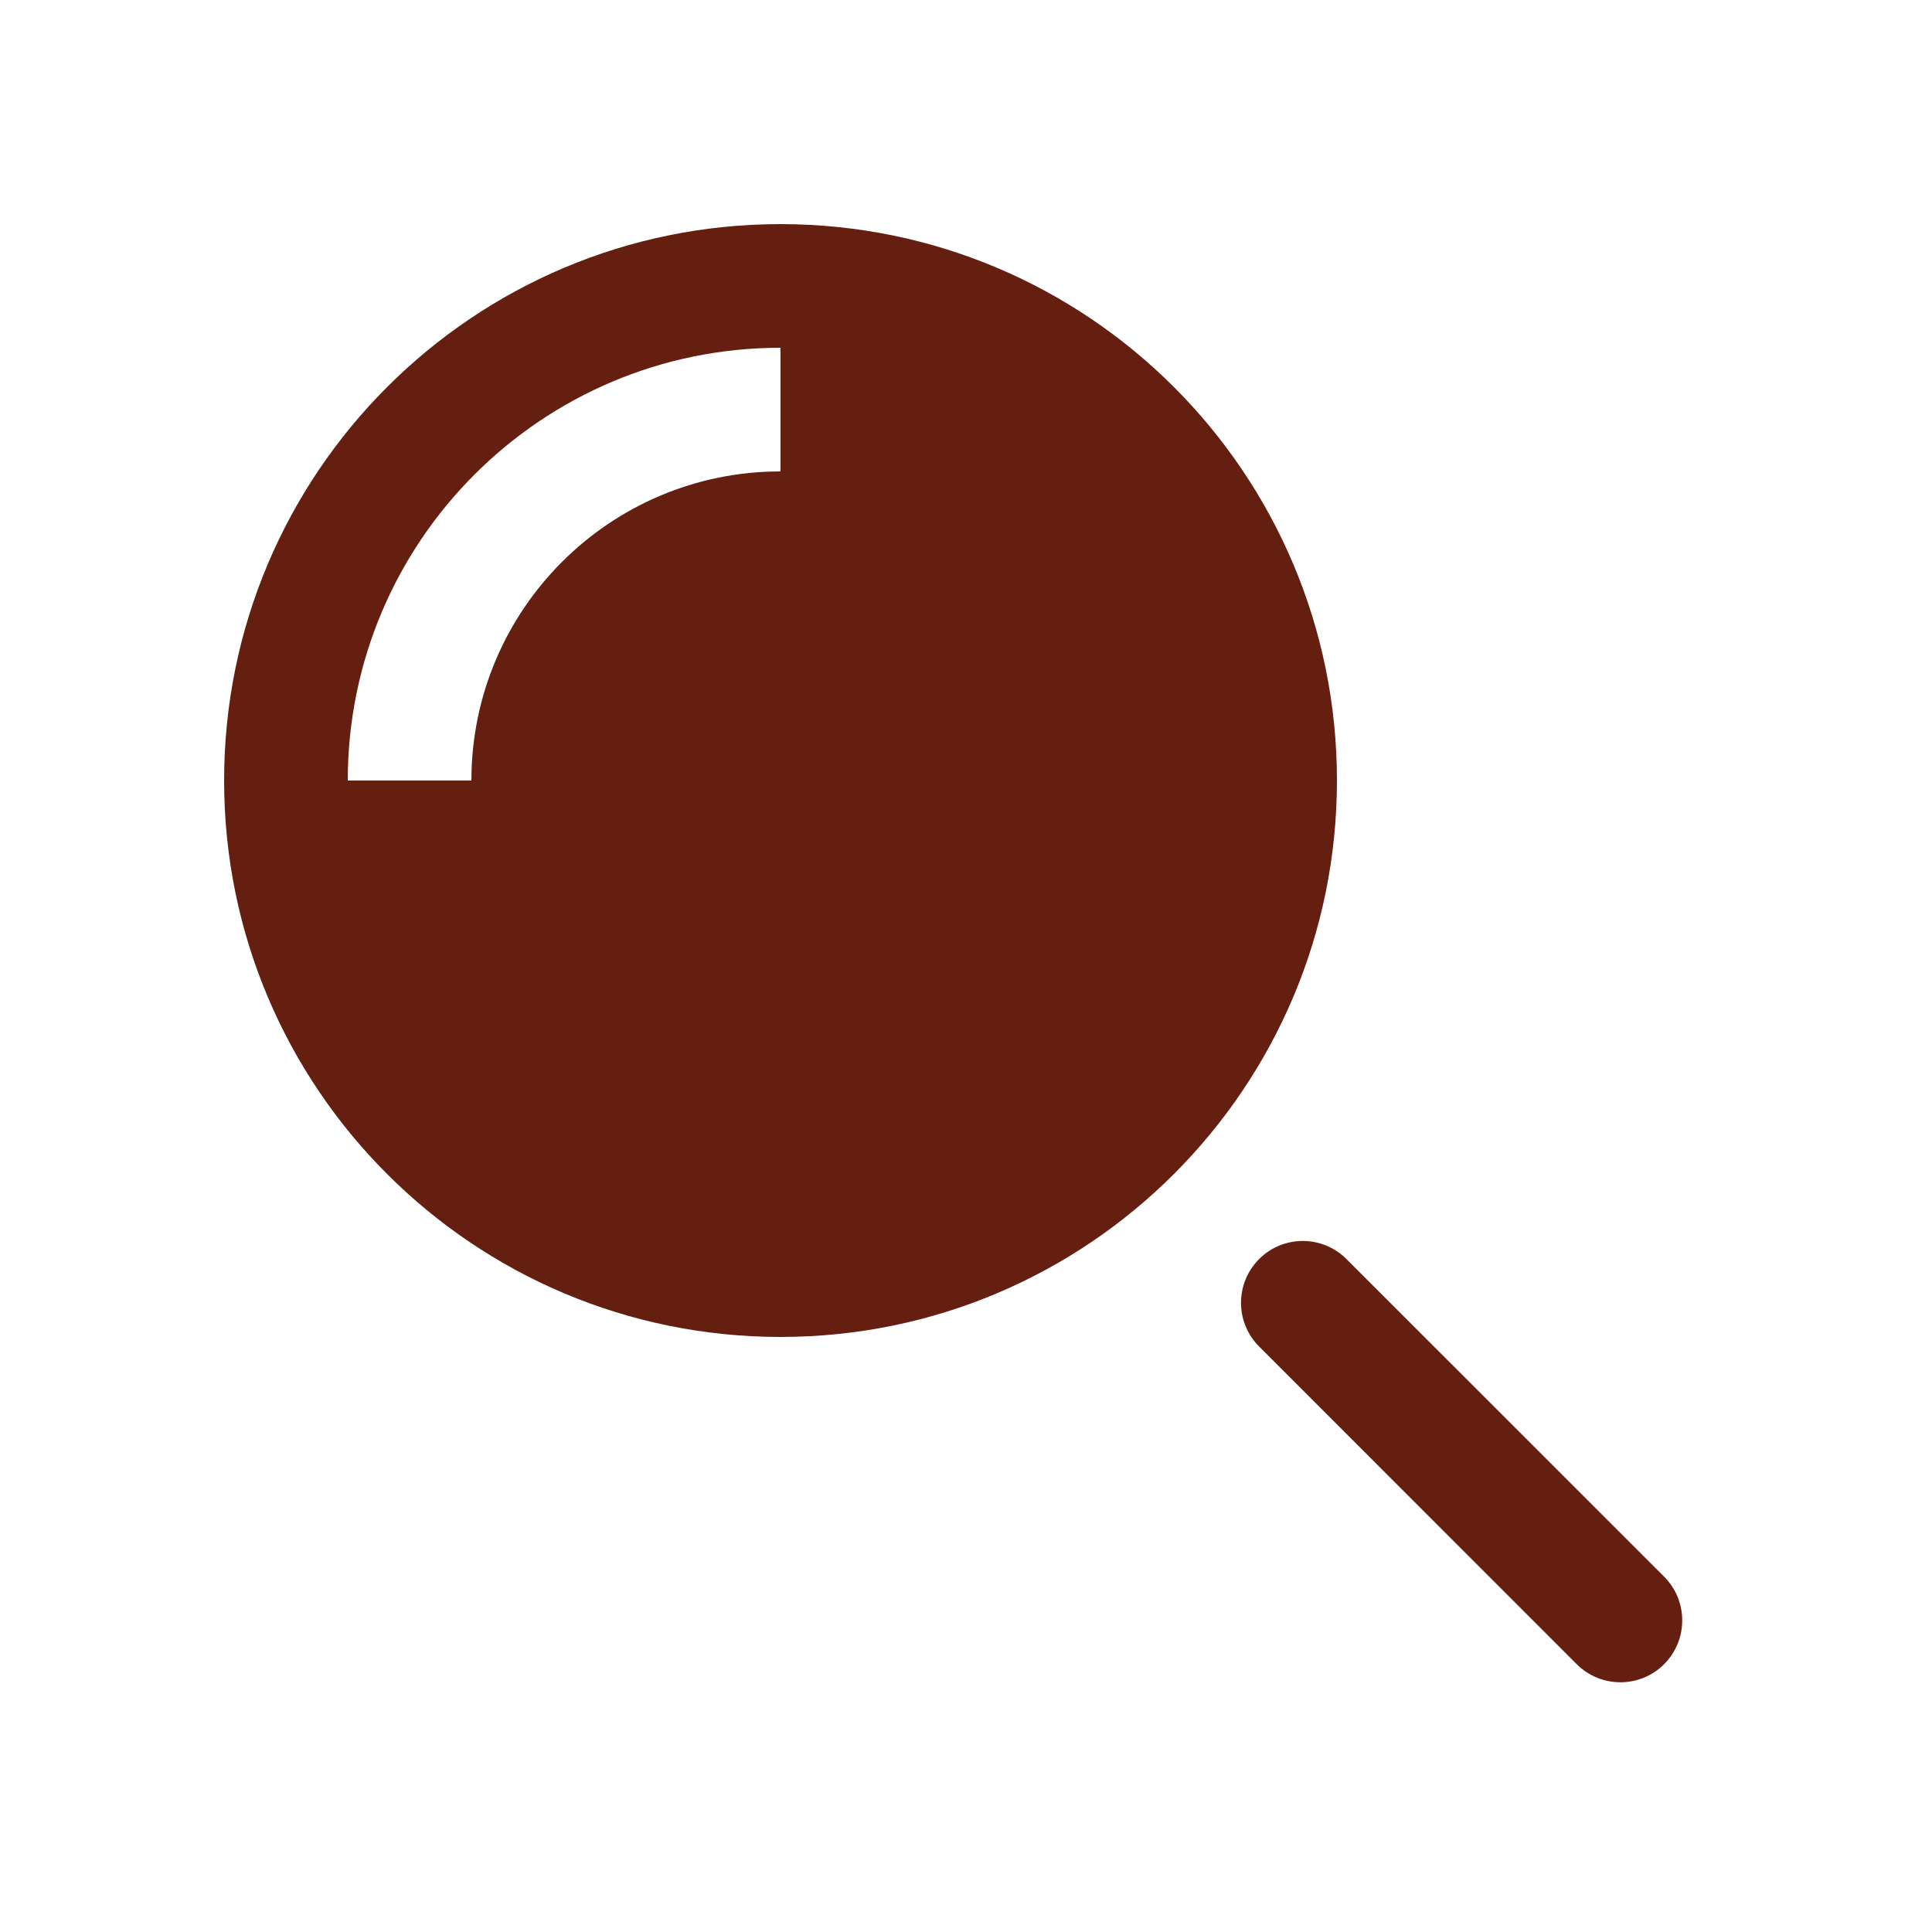
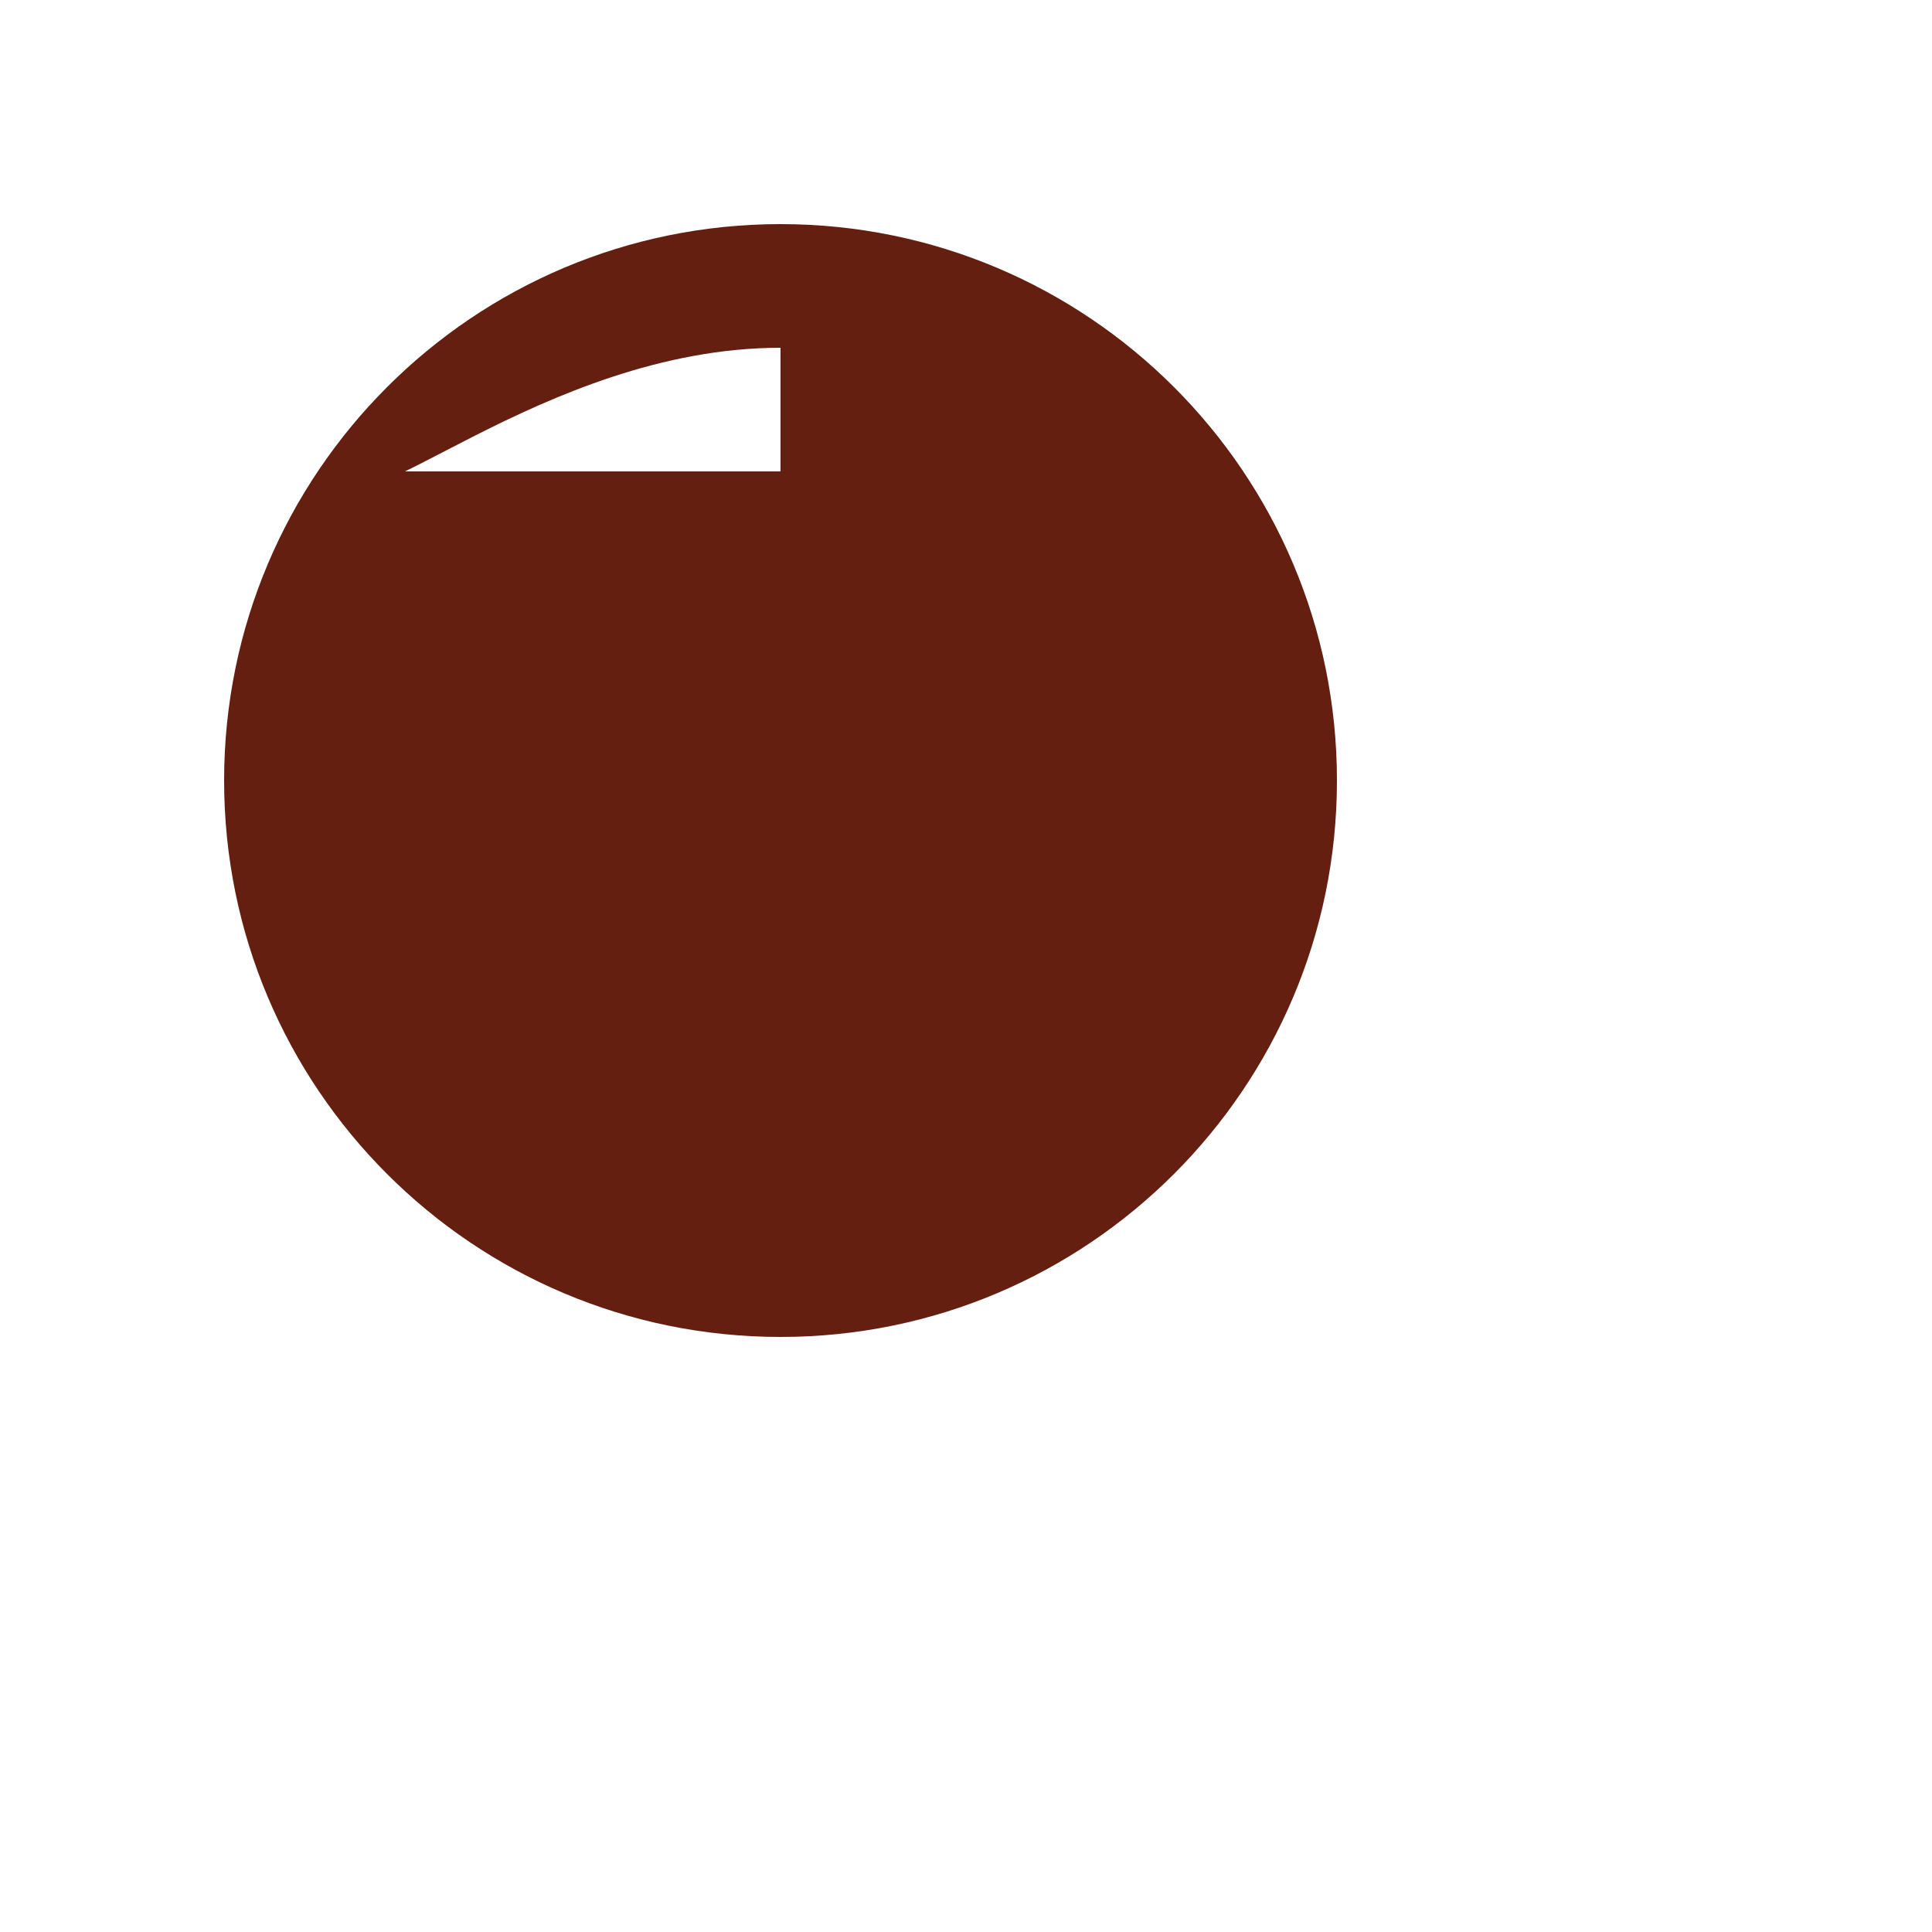
<svg xmlns="http://www.w3.org/2000/svg" width="25" height="25" viewBox="0 0 25 25" fill="none">
-   <path d="M10.1 2.9C6.123 2.9 2.9 6.124 2.9 10.1C2.9 14.077 6.123 17.3 10.1 17.3C14.077 17.3 17.3 14.076 17.3 10.1C17.3 6.124 14.077 2.9 10.1 2.9ZM10.1 6.1C7.891 6.1 6.1 7.891 6.1 10.1H4.5C4.5 7.007 7.008 4.5 10.1 4.5V6.1Z" fill="#641F11" />
-   <path d="M17.424 16.293C17.112 15.98 16.605 15.98 16.293 16.292C15.981 16.605 15.98 17.111 16.293 17.424L20.402 21.534C20.714 21.846 21.221 21.847 21.533 21.535C21.846 21.222 21.846 20.715 21.534 20.402L17.424 16.293Z" fill="#641F11" />
+   <path d="M10.1 2.9C6.123 2.9 2.9 6.124 2.9 10.1C2.9 14.077 6.123 17.3 10.1 17.3C14.077 17.3 17.3 14.076 17.3 10.1C17.3 6.124 14.077 2.9 10.1 2.9ZM10.1 6.1H4.5C4.5 7.007 7.008 4.5 10.1 4.5V6.1Z" fill="#641F11" />
</svg>